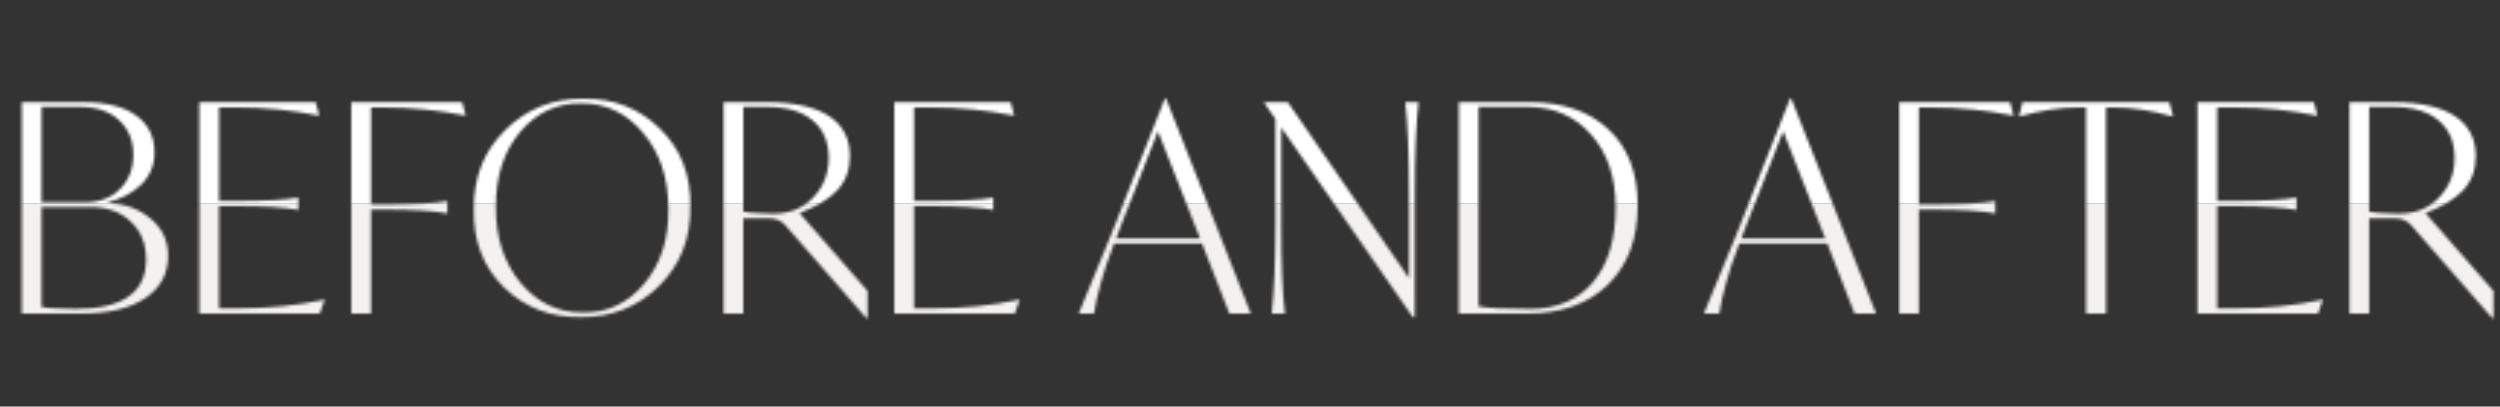
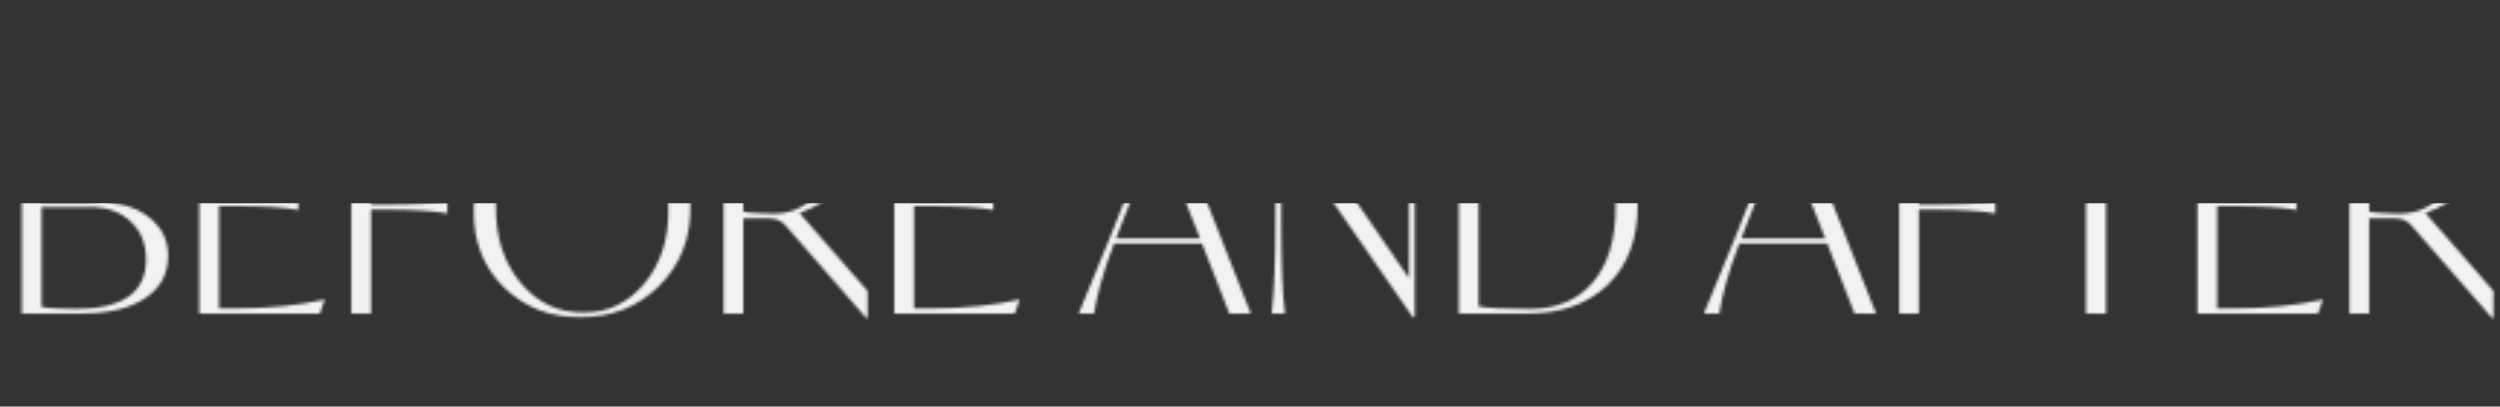
<svg xmlns="http://www.w3.org/2000/svg" width="861" height="140" viewBox="0 0 861 140" fill="none">
  <rect x="0" y="0" width="861" height="140" fill="#333333" stroke="none" />
  <mask id="mask0_185_256" style="mask-type:alpha" maskUnits="userSpaceOnUse" x="7" y="33" width="852" height="77">
    <path d="M57.9 88.1C57.9 94.3 55.267 99.167 50 102.7C44.733 106.233 37.333 108 27.8 108H7.5V35.2H28.7C36.7 35.2 42.767 36.733 46.9 39.8C51.1 42.8 53.2 47.033 53.2 52.5C53.2 56.967 51.633 60.7 48.5 63.7C45.367 66.633 41.6 68.6 37.2 69.6V69.8C43.133 70.2 48.067 72.067 52 75.4C55.933 78.733 57.9 82.967 57.9 88.1ZM27.3 36.8H14.3V69.7H29C34.2 69.7 38.3 68.167 41.3 65.1C44.367 62.033 45.9 58.1 45.9 53.3C45.9 48.367 44.267 44.4 41 41.4C37.733 38.333 33.167 36.8 27.3 36.8ZM50.3 89.4C50.3 83.933 48.533 79.567 45 76.3C41.533 72.967 36.833 71.3 30.9 71.3H14.3V105.7C15.5 105.967 17.233 106.133 19.5 106.2C22.833 106.333 25.033 106.4 26.1 106.4C42.233 106.4 50.3 100.733 50.3 89.4ZM111.633 103.2H111.833L110.133 108H68.633V35.2H108.733L109.933 39.8H109.733C100.333 37.933 91.033 37 81.833 37H75.433V69.2H81.233C91.433 69.2 98.533 68.833 102.533 68.1H102.733V72.3H102.533C98.2 71.433 91.1 71 81.233 71H75.433V106.2H81.933C92.733 106.2 102.633 105.2 111.633 103.2ZM132.277 37H127.777V70.4H132.577C142.777 70.4 149.877 70.033 153.877 69.3H154.077V73.5H153.877C149.543 72.633 142.443 72.2 132.577 72.2H127.777V108H120.977V35.2H159.177L160.377 39.8H160.177C150.843 37.933 141.543 37 132.277 37ZM163.177 72.2C163.044 61.067 166.677 51.9 174.077 44.7C181.477 37.433 190.477 33.867 201.077 34C211.411 33.867 220.144 37.3 227.277 44.3C234.411 51.233 237.911 60.133 237.777 71C237.911 82.133 234.277 91.333 226.877 98.6C219.477 105.8 210.477 109.333 199.877 109.2C189.544 109.333 180.777 105.933 173.577 99C166.444 92 162.977 83.067 163.177 72.2ZM230.177 72C230.177 61.4 227.311 52.7 221.577 45.9C215.911 39.033 208.811 35.6 200.277 35.6C191.811 35.467 184.744 38.767 179.077 45.5C173.477 52.233 170.711 60.8 170.777 71.2C170.711 81.8 173.577 90.567 179.377 97.5C185.177 104.367 192.344 107.733 200.877 107.6C209.211 107.733 216.211 104.433 221.877 97.7C227.544 90.9 230.311 82.333 230.177 72ZM275.399 73.4L298.799 100.2V109.5H298.299L270.399 77.5C269.066 75.967 267.166 75.2 264.699 75.2H255.999V108H249.199V35.2H264.099C273.433 35.2 280.533 36.767 285.399 39.9C290.266 43.033 292.699 47.667 292.699 53.8C292.699 58.533 291.233 62.467 288.299 65.6C285.366 68.667 281.066 71.267 275.399 73.4ZM285.399 54.4C285.399 48.867 283.566 44.567 279.899 41.5C276.233 38.367 270.933 36.8 263.999 36.8H255.999V72.9C257.333 73.167 258.933 73.333 260.799 73.4C263.599 73.533 265.399 73.6 266.199 73.6C271.866 73.6 276.466 71.767 279.999 68.1C283.599 64.367 285.399 59.8 285.399 54.4ZM350.988 103.2H351.188L349.488 108H307.988V35.2H348.088L349.288 39.8H349.088C339.688 37.933 330.388 37 321.188 37H314.788V69.2H320.588C330.788 69.2 337.888 68.833 341.888 68.1H342.088V72.3H341.888C337.555 71.433 330.455 71 320.588 71H314.788V106.2H321.288C332.088 106.2 341.988 105.2 350.988 103.2ZM423.387 108L413.987 83.9H383.687C381.62 89.233 380.087 93.8 379.087 97.6C378.02 101.4 377.253 104.867 376.787 108H371.487C373.553 103.2 377.253 94.2 382.587 81L384.487 76.2L401.187 33.9H401.587L430.787 108H423.387ZM384.387 82.1H413.287L398.787 45.2L386.387 76.9L384.387 82.1ZM483.952 35.2H488.552C487.686 42.6 487.252 53.2 487.252 67V109.2H486.552L441.252 43.9V76.2C441.252 90.733 441.686 101.333 442.552 108H437.952C438.819 100.6 439.252 90 439.252 76.2V41L435.452 35.5V35.2H443.552L485.252 95.8V67C485.252 52.467 484.819 41.867 483.952 35.2ZM564.022 70.7C564.022 82.3 560.589 91.433 553.722 98.1C546.855 104.7 537.589 108 525.922 108H502.422V35.2H526.922C538.322 35.2 547.355 38.333 554.022 44.6C560.689 50.8 564.022 59.5 564.022 70.7ZM556.422 71.3C556.422 61.033 553.622 52.733 548.022 46.4C542.422 40 535.055 36.8 525.922 36.8H509.222V105.5C512.089 106.1 517.989 106.4 526.922 106.4C536.189 106.4 543.422 103.333 548.622 97.2C553.822 91.067 556.422 82.433 556.422 71.3ZM638.719 108L629.319 83.9H599.019C596.952 89.233 595.419 93.8 594.419 97.6C593.352 101.4 592.585 104.867 592.119 108H586.819C588.885 103.2 592.585 94.2 597.919 81L599.819 76.2L616.519 33.9H616.919L646.119 108H638.719ZM599.719 82.1H628.619L614.119 45.2L601.719 76.9L599.719 82.1ZM665.382 37H660.882V70.4H665.682C675.882 70.4 682.982 70.033 686.982 69.3H687.182V73.5H686.982C682.649 72.633 675.549 72.2 665.682 72.2H660.882V108H654.082V35.2H692.282L693.482 39.8H693.282C683.949 37.933 674.649 37 665.382 37ZM747.136 35.2L748.436 40.1H748.236C740.836 38.033 734.103 37 728.036 37H725.336V108H718.436V37H715.636C709.636 37 702.936 38.033 695.536 40.1H695.336L696.536 35.2H747.136ZM799.816 103.2H800.016L798.316 108H756.816V35.2H796.916L798.116 39.8H797.916C788.516 37.933 779.216 37 770.016 37H763.616V69.2H769.416C779.616 69.2 786.716 68.833 790.716 68.1H790.916V72.3H790.716C786.383 71.433 779.283 71 769.416 71H763.616V106.2H770.116C780.916 106.2 790.816 105.2 799.816 103.2ZM835.36 73.4L858.76 100.2V109.5H858.26L830.36 77.5C829.027 75.967 827.127 75.2 824.66 75.2H815.96V108H809.16V35.2H824.06C833.393 35.2 840.493 36.767 845.36 39.9C850.227 43.033 852.66 47.667 852.66 53.8C852.66 58.533 851.193 62.467 848.26 65.6C845.327 68.667 841.027 71.267 835.36 73.4ZM845.36 54.4C845.36 48.867 843.527 44.567 839.86 41.5C836.193 38.367 830.893 36.8 823.96 36.8H815.96V72.9C817.293 73.167 818.893 73.333 820.76 73.4C823.56 73.533 825.36 73.6 826.16 73.6C831.827 73.6 836.427 71.767 839.96 68.1C843.56 64.367 845.36 59.8 845.36 54.4Z" fill="#F4F2F0" />
  </mask>
  <g mask="url(#mask0_185_256)">
    <rect x="-29" y="70" width="912" height="130" fill="#F4F2F0" />
  </g>
  <mask id="mask1_185_256" style="mask-type:alpha" maskUnits="userSpaceOnUse" x="7" y="33" width="852" height="77">
-     <path d="M57.9 88.1C57.9 94.3 55.267 99.167 50 102.7C44.733 106.233 37.333 108 27.8 108H7.5V35.2H28.7C36.7 35.2 42.767 36.733 46.9 39.8C51.1 42.8 53.2 47.033 53.2 52.5C53.2 56.967 51.633 60.7 48.5 63.7C45.367 66.633 41.6 68.6 37.2 69.6V69.8C43.133 70.2 48.067 72.067 52 75.4C55.933 78.733 57.9 82.967 57.9 88.1ZM27.3 36.8H14.3V69.7H29C34.2 69.7 38.3 68.167 41.3 65.1C44.367 62.033 45.9 58.1 45.9 53.3C45.9 48.367 44.267 44.4 41 41.4C37.733 38.333 33.167 36.8 27.3 36.8ZM50.3 89.4C50.3 83.933 48.533 79.567 45 76.3C41.533 72.967 36.833 71.3 30.9 71.3H14.3V105.7C15.5 105.967 17.233 106.133 19.5 106.2C22.833 106.333 25.033 106.4 26.1 106.4C42.233 106.4 50.3 100.733 50.3 89.4ZM111.633 103.2H111.833L110.133 108H68.633V35.2H108.733L109.933 39.8H109.733C100.333 37.933 91.033 37 81.833 37H75.433V69.2H81.233C91.433 69.2 98.533 68.833 102.533 68.1H102.733V72.3H102.533C98.2 71.433 91.1 71 81.233 71H75.433V106.2H81.933C92.733 106.2 102.633 105.2 111.633 103.2ZM132.277 37H127.777V70.4H132.577C142.777 70.4 149.877 70.033 153.877 69.3H154.077V73.5H153.877C149.543 72.633 142.443 72.2 132.577 72.2H127.777V108H120.977V35.2H159.177L160.377 39.8H160.177C150.843 37.933 141.543 37 132.277 37ZM163.177 72.2C163.044 61.067 166.677 51.9 174.077 44.7C181.477 37.433 190.477 33.867 201.077 34C211.411 33.867 220.144 37.3 227.277 44.3C234.411 51.233 237.911 60.133 237.777 71C237.911 82.133 234.277 91.333 226.877 98.6C219.477 105.8 210.477 109.333 199.877 109.2C189.544 109.333 180.777 105.933 173.577 99C166.444 92 162.977 83.067 163.177 72.2ZM230.177 72C230.177 61.4 227.311 52.7 221.577 45.9C215.911 39.033 208.811 35.6 200.277 35.6C191.811 35.467 184.744 38.767 179.077 45.5C173.477 52.233 170.711 60.8 170.777 71.2C170.711 81.8 173.577 90.567 179.377 97.5C185.177 104.367 192.344 107.733 200.877 107.6C209.211 107.733 216.211 104.433 221.877 97.7C227.544 90.9 230.311 82.333 230.177 72ZM275.399 73.4L298.799 100.2V109.5H298.299L270.399 77.5C269.066 75.967 267.166 75.2 264.699 75.2H255.999V108H249.199V35.2H264.099C273.433 35.2 280.533 36.767 285.399 39.9C290.266 43.033 292.699 47.667 292.699 53.8C292.699 58.533 291.233 62.467 288.299 65.6C285.366 68.667 281.066 71.267 275.399 73.4ZM285.399 54.4C285.399 48.867 283.566 44.567 279.899 41.5C276.233 38.367 270.933 36.8 263.999 36.8H255.999V72.9C257.333 73.167 258.933 73.333 260.799 73.4C263.599 73.533 265.399 73.6 266.199 73.6C271.866 73.6 276.466 71.767 279.999 68.1C283.599 64.367 285.399 59.8 285.399 54.4ZM350.988 103.2H351.188L349.488 108H307.988V35.2H348.088L349.288 39.8H349.088C339.688 37.933 330.388 37 321.188 37H314.788V69.2H320.588C330.788 69.2 337.888 68.833 341.888 68.1H342.088V72.3H341.888C337.555 71.433 330.455 71 320.588 71H314.788V106.2H321.288C332.088 106.2 341.988 105.2 350.988 103.2ZM423.387 108L413.987 83.9H383.687C381.62 89.233 380.087 93.8 379.087 97.6C378.02 101.4 377.253 104.867 376.787 108H371.487C373.553 103.2 377.253 94.2 382.587 81L384.487 76.2L401.187 33.9H401.587L430.787 108H423.387ZM384.387 82.1H413.287L398.787 45.2L386.387 76.9L384.387 82.1ZM483.952 35.2H488.552C487.686 42.6 487.252 53.2 487.252 67V109.2H486.552L441.252 43.9V76.2C441.252 90.733 441.686 101.333 442.552 108H437.952C438.819 100.6 439.252 90 439.252 76.2V41L435.452 35.5V35.2H443.552L485.252 95.8V67C485.252 52.467 484.819 41.867 483.952 35.2ZM564.022 70.7C564.022 82.3 560.589 91.433 553.722 98.1C546.855 104.7 537.589 108 525.922 108H502.422V35.2H526.922C538.322 35.2 547.355 38.333 554.022 44.6C560.689 50.8 564.022 59.5 564.022 70.7ZM556.422 71.3C556.422 61.033 553.622 52.733 548.022 46.4C542.422 40 535.055 36.8 525.922 36.8H509.222V105.5C512.089 106.1 517.989 106.4 526.922 106.4C536.189 106.4 543.422 103.333 548.622 97.2C553.822 91.067 556.422 82.433 556.422 71.3ZM638.719 108L629.319 83.9H599.019C596.952 89.233 595.419 93.8 594.419 97.6C593.352 101.4 592.585 104.867 592.119 108H586.819C588.885 103.2 592.585 94.2 597.919 81L599.819 76.2L616.519 33.9H616.919L646.119 108H638.719ZM599.719 82.1H628.619L614.119 45.2L601.719 76.9L599.719 82.1ZM665.382 37H660.882V70.4H665.682C675.882 70.4 682.982 70.033 686.982 69.3H687.182V73.5H686.982C682.649 72.633 675.549 72.2 665.682 72.2H660.882V108H654.082V35.2H692.282L693.482 39.8H693.282C683.949 37.933 674.649 37 665.382 37ZM747.136 35.2L748.436 40.1H748.236C740.836 38.033 734.103 37 728.036 37H725.336V108H718.436V37H715.636C709.636 37 702.936 38.033 695.536 40.1H695.336L696.536 35.2H747.136ZM799.816 103.2H800.016L798.316 108H756.816V35.2H796.916L798.116 39.8H797.916C788.516 37.933 779.216 37 770.016 37H763.616V69.2H769.416C779.616 69.2 786.716 68.833 790.716 68.1H790.916V72.3H790.716C786.383 71.433 779.283 71 769.416 71H763.616V106.2H770.116C780.916 106.2 790.816 105.2 799.816 103.2ZM835.36 73.4L858.76 100.2V109.5H858.26L830.36 77.5C829.027 75.967 827.127 75.2 824.66 75.2H815.96V108H809.16V35.2H824.06C833.393 35.2 840.493 36.767 845.36 39.9C850.227 43.033 852.66 47.667 852.66 53.8C852.66 58.533 851.193 62.467 848.26 65.6C845.327 68.667 841.027 71.267 835.36 73.4ZM845.36 54.4C845.36 48.867 843.527 44.567 839.86 41.5C836.193 38.367 830.893 36.8 823.96 36.8H815.96V72.9C817.293 73.167 818.893 73.333 820.76 73.4C823.56 73.533 825.36 73.6 826.16 73.6C831.827 73.6 836.427 71.767 839.96 68.1C843.56 64.367 845.36 59.8 845.36 54.4Z" fill="#F4F2F0" />
-   </mask>
+     </mask>
  <g mask="url(#mask1_185_256)">
-     <rect x="-29" y="-60" width="912" height="130" fill="white" />
-   </g>
+     </g>
</svg>